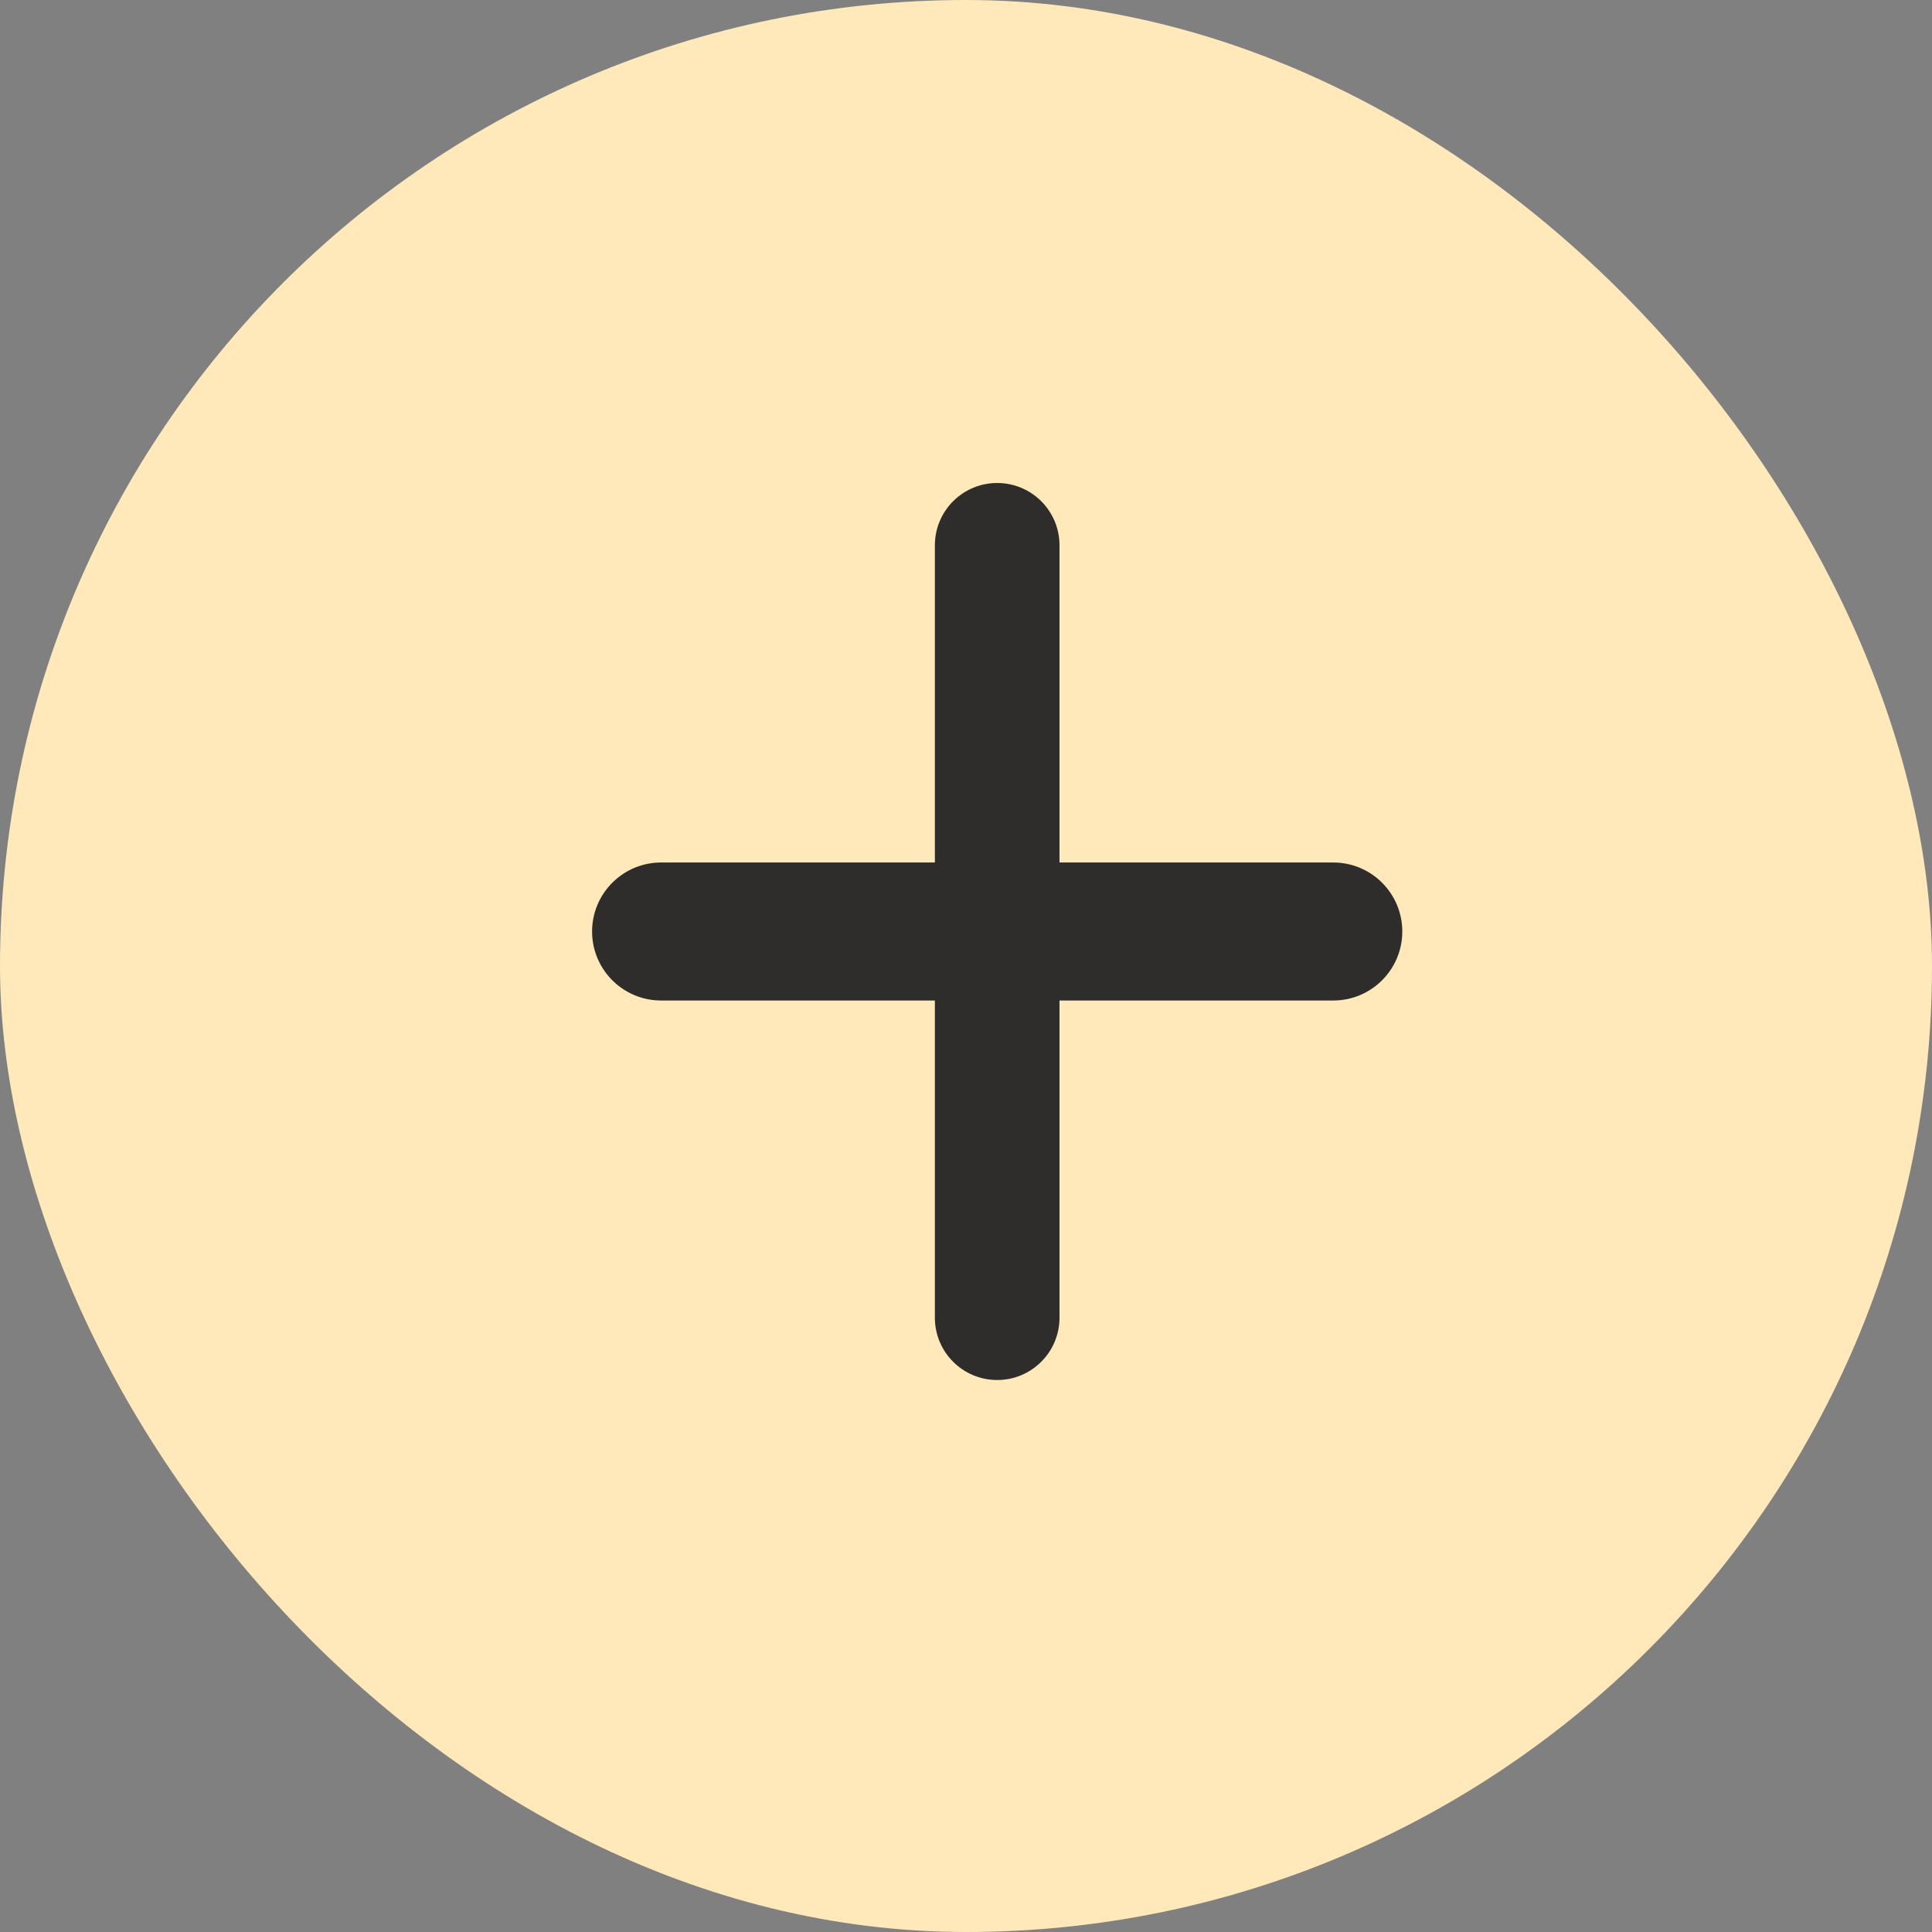
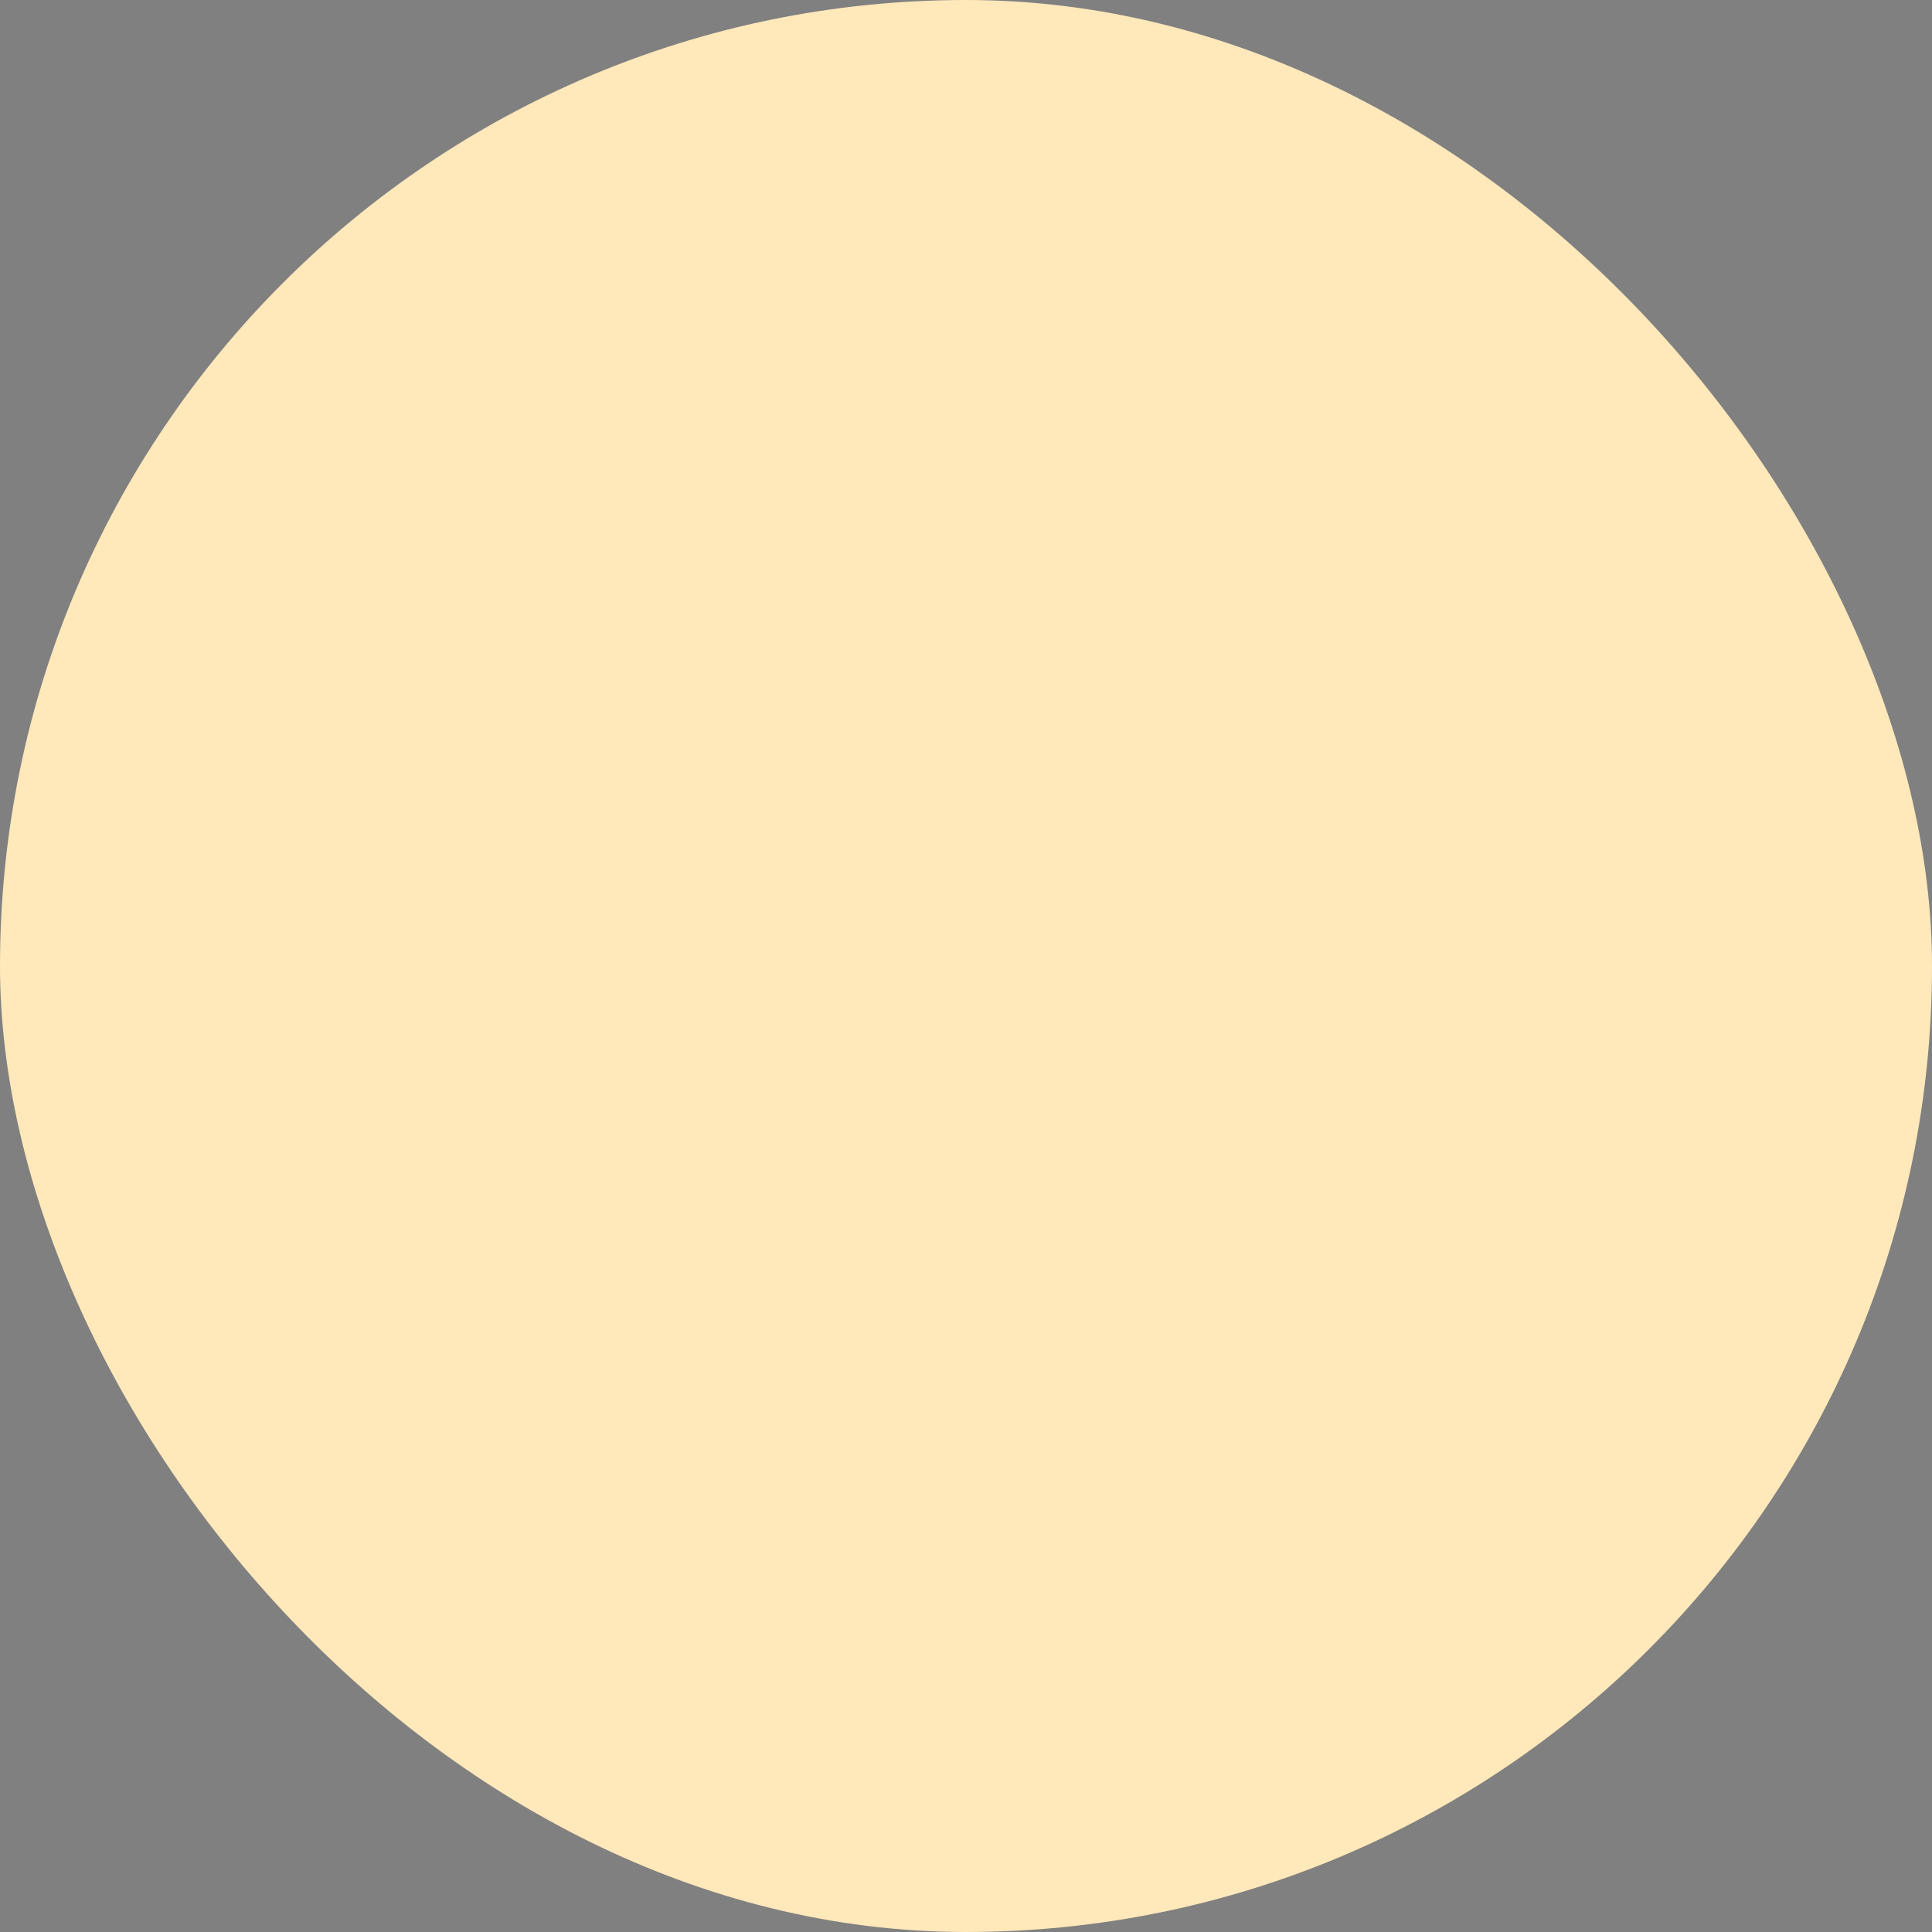
<svg xmlns="http://www.w3.org/2000/svg" width="28" height="28" viewBox="0 0 28 28" fill="none">
  <rect x="0" y="0" width="28" height="28" fill="#808080" stroke="none" />
  <rect width="28" height="28" rx="14" fill="#FFE8BA" />
-   <path d="M13.549 7.903C13.549 7.404 13.953 7 14.452 7C14.951 7 15.355 7.404 15.355 7.903V19.097C15.355 19.596 14.951 20 14.452 20C13.953 20 13.549 19.596 13.549 19.097V7.903Z" fill="#2E2D2B" />
-   <path d="M19.323 12.5C19.875 12.5 20.323 12.948 20.323 13.5C20.323 14.052 19.875 14.5 19.323 14.5L9.581 14.5C9.029 14.5 8.581 14.052 8.581 13.5C8.581 12.948 9.029 12.5 9.581 12.5L19.323 12.5Z" fill="#2E2D2B" />
</svg>